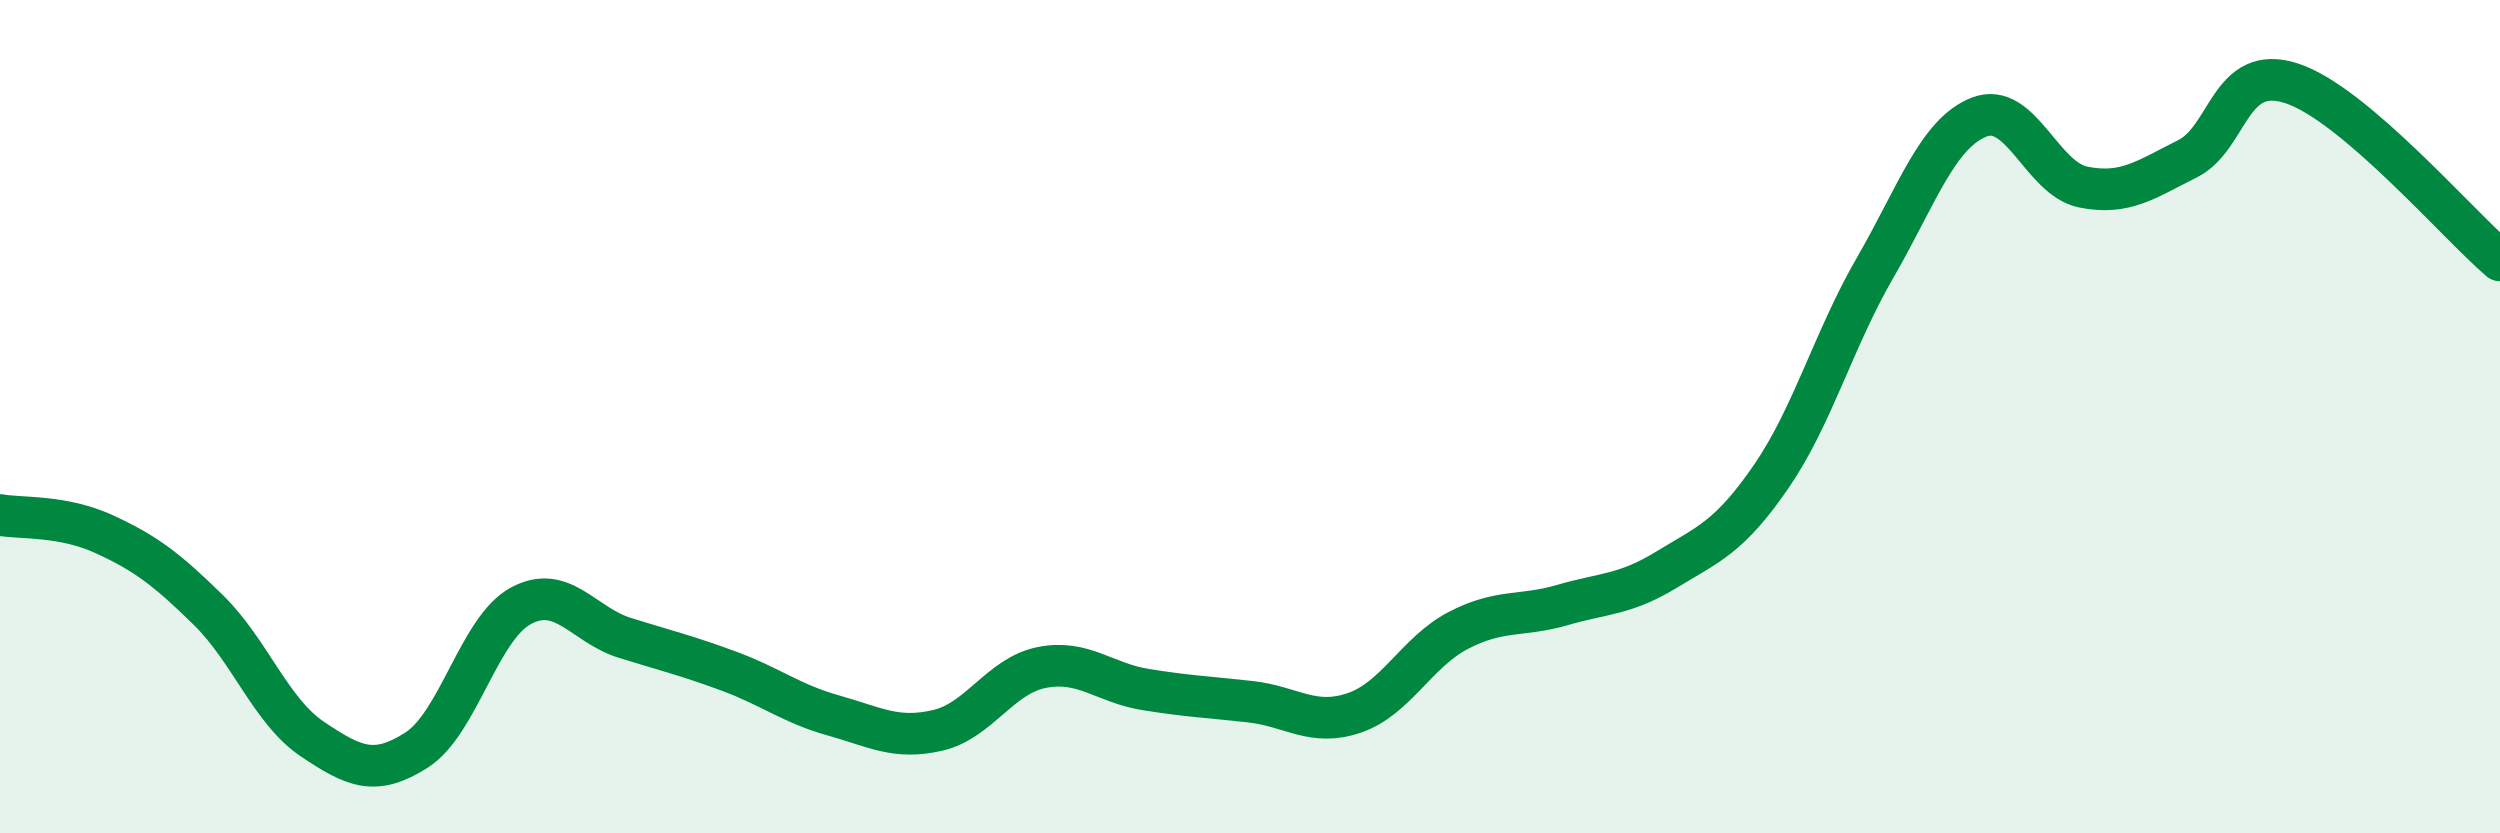
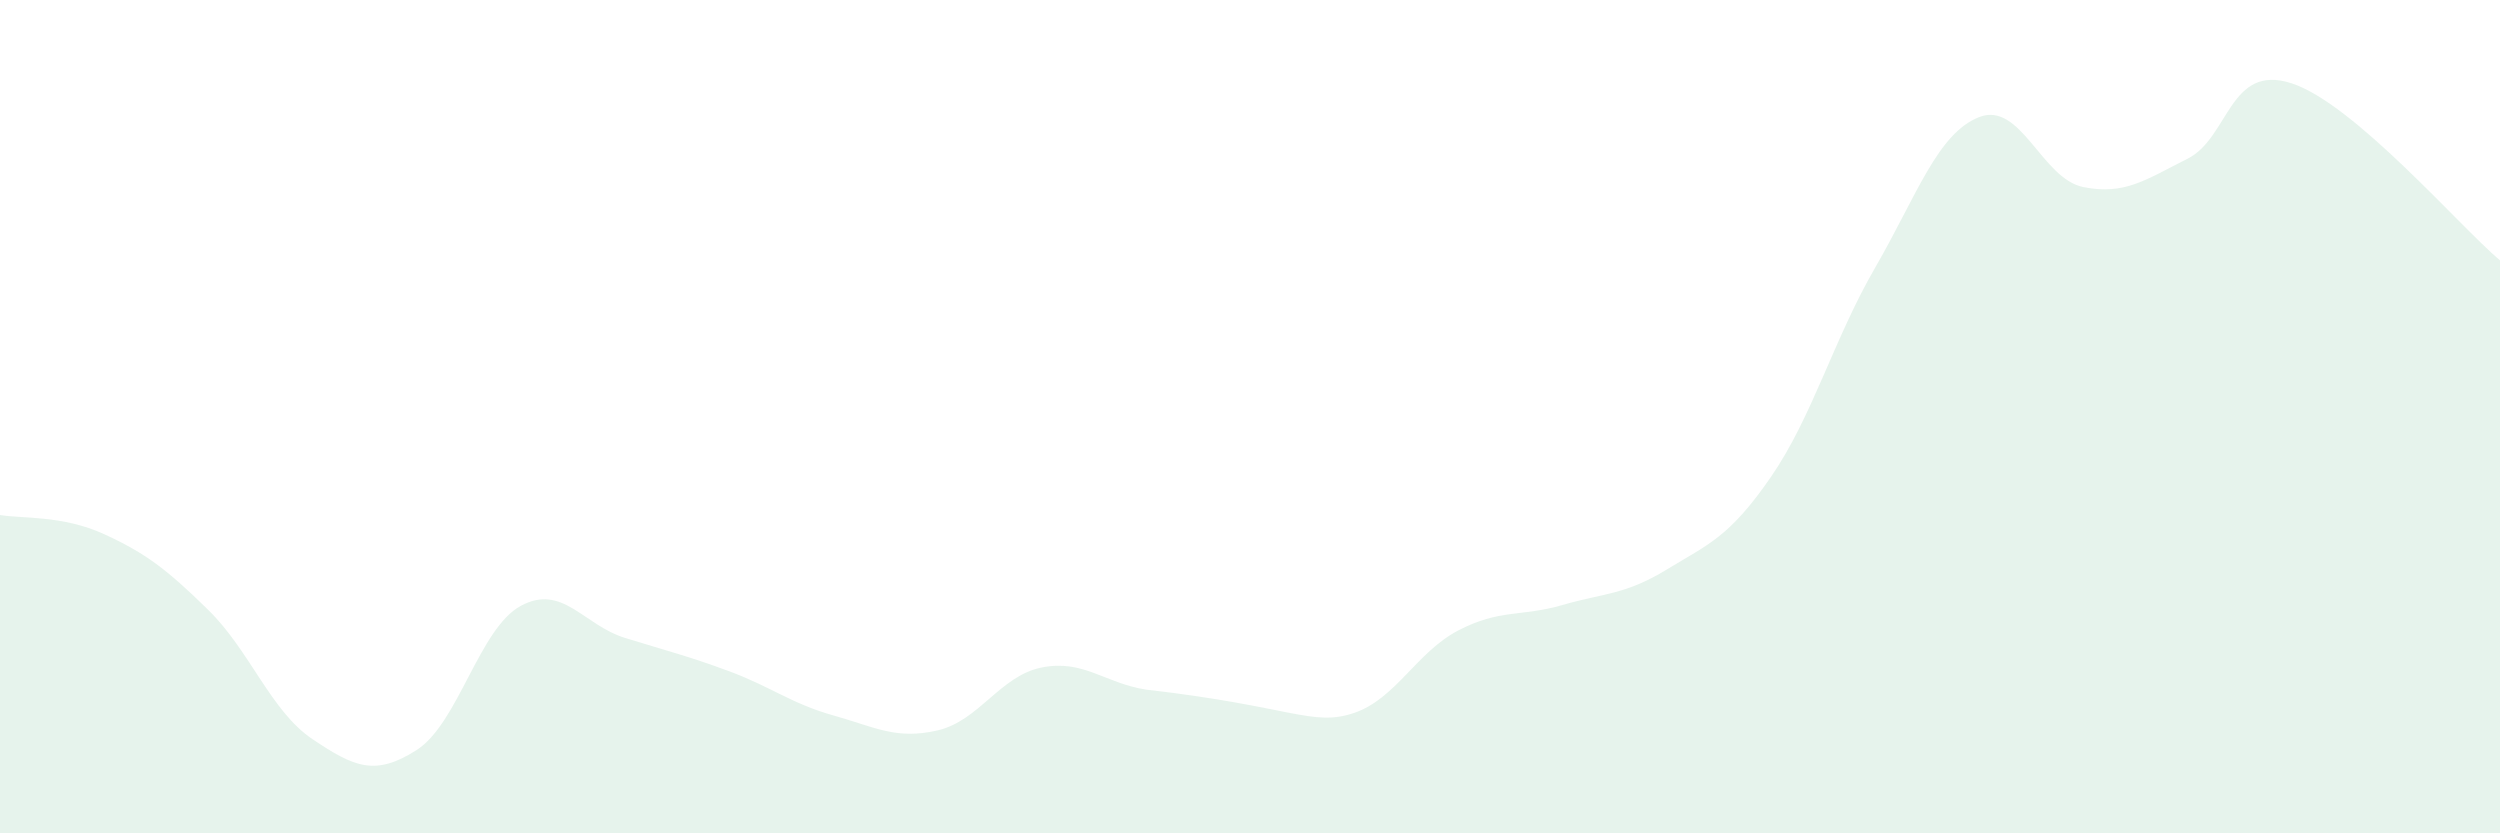
<svg xmlns="http://www.w3.org/2000/svg" width="60" height="20" viewBox="0 0 60 20">
-   <path d="M 0,12.36 C 0.5,12.45 1.5,12.36 2.5,12.82 C 3.5,13.28 4,13.66 5,14.64 C 6,15.62 6.5,17.07 7.5,17.74 C 8.5,18.41 9,18.64 10,18 C 11,17.36 11.5,15.08 12.5,14.54 C 13.5,14 14,15 15,15.31 C 16,15.62 16.5,15.74 17.5,16.11 C 18.5,16.48 19,16.89 20,17.17 C 21,17.45 21.5,17.76 22.5,17.53 C 23.5,17.3 24,16.22 25,16.02 C 26,15.82 26.5,16.39 27.5,16.55 C 28.5,16.71 29,16.73 30,16.84 C 31,16.95 31.5,17.45 32.5,17.11 C 33.5,16.77 34,15.65 35,15.13 C 36,14.61 36.5,14.81 37.5,14.52 C 38.5,14.23 39,14.28 40,13.67 C 41,13.06 41.5,12.9 42.5,11.45 C 43.5,10 44,8.16 45,6.43 C 46,4.7 46.5,3.2 47.5,2.81 C 48.5,2.42 49,4.29 50,4.49 C 51,4.69 51.5,4.31 52.5,3.81 C 53.5,3.31 53.5,1.51 55,2 C 56.5,2.49 59,5.4 60,6.25L60 20L0 20Z" fill="#008740" opacity="0.1" stroke-linecap="round" stroke-linejoin="round" />
-   <path d="M 0,12.36 C 0.5,12.45 1.5,12.36 2.5,12.82 C 3.5,13.28 4,13.66 5,14.64 C 6,15.62 6.5,17.07 7.5,17.74 C 8.5,18.41 9,18.64 10,18 C 11,17.36 11.5,15.08 12.5,14.54 C 13.5,14 14,15 15,15.31 C 16,15.62 16.5,15.74 17.5,16.11 C 18.5,16.48 19,16.89 20,17.17 C 21,17.45 21.5,17.76 22.5,17.53 C 23.5,17.3 24,16.22 25,16.02 C 26,15.82 26.5,16.39 27.5,16.55 C 28.5,16.71 29,16.73 30,16.84 C 31,16.95 31.5,17.45 32.5,17.11 C 33.5,16.77 34,15.65 35,15.13 C 36,14.61 36.5,14.81 37.5,14.52 C 38.5,14.23 39,14.28 40,13.67 C 41,13.06 41.5,12.9 42.5,11.45 C 43.5,10 44,8.16 45,6.43 C 46,4.7 46.5,3.2 47.5,2.81 C 48.5,2.42 49,4.29 50,4.49 C 51,4.69 51.5,4.31 52.5,3.81 C 53.5,3.31 53.5,1.51 55,2 C 56.5,2.49 59,5.4 60,6.25" stroke="#008740" stroke-width="1" fill="none" stroke-linecap="round" stroke-linejoin="round" />
+   <path d="M 0,12.36 C 0.5,12.45 1.5,12.36 2.5,12.82 C 3.5,13.28 4,13.66 5,14.64 C 6,15.62 6.5,17.07 7.5,17.74 C 8.5,18.41 9,18.64 10,18 C 11,17.36 11.5,15.08 12.5,14.54 C 13.5,14 14,15 15,15.31 C 16,15.62 16.5,15.74 17.5,16.11 C 18.5,16.48 19,16.89 20,17.17 C 21,17.45 21.5,17.76 22.5,17.53 C 23.5,17.3 24,16.22 25,16.02 C 26,15.82 26.5,16.39 27.5,16.55 C 31,16.95 31.5,17.45 32.5,17.11 C 33.5,16.77 34,15.65 35,15.13 C 36,14.61 36.5,14.81 37.5,14.52 C 38.5,14.23 39,14.28 40,13.67 C 41,13.06 41.5,12.9 42.5,11.45 C 43.5,10 44,8.16 45,6.43 C 46,4.7 46.5,3.2 47.5,2.81 C 48.5,2.42 49,4.29 50,4.49 C 51,4.69 51.5,4.31 52.5,3.81 C 53.5,3.31 53.5,1.51 55,2 C 56.5,2.49 59,5.4 60,6.25L60 20L0 20Z" fill="#008740" opacity="0.1" stroke-linecap="round" stroke-linejoin="round" />
</svg>